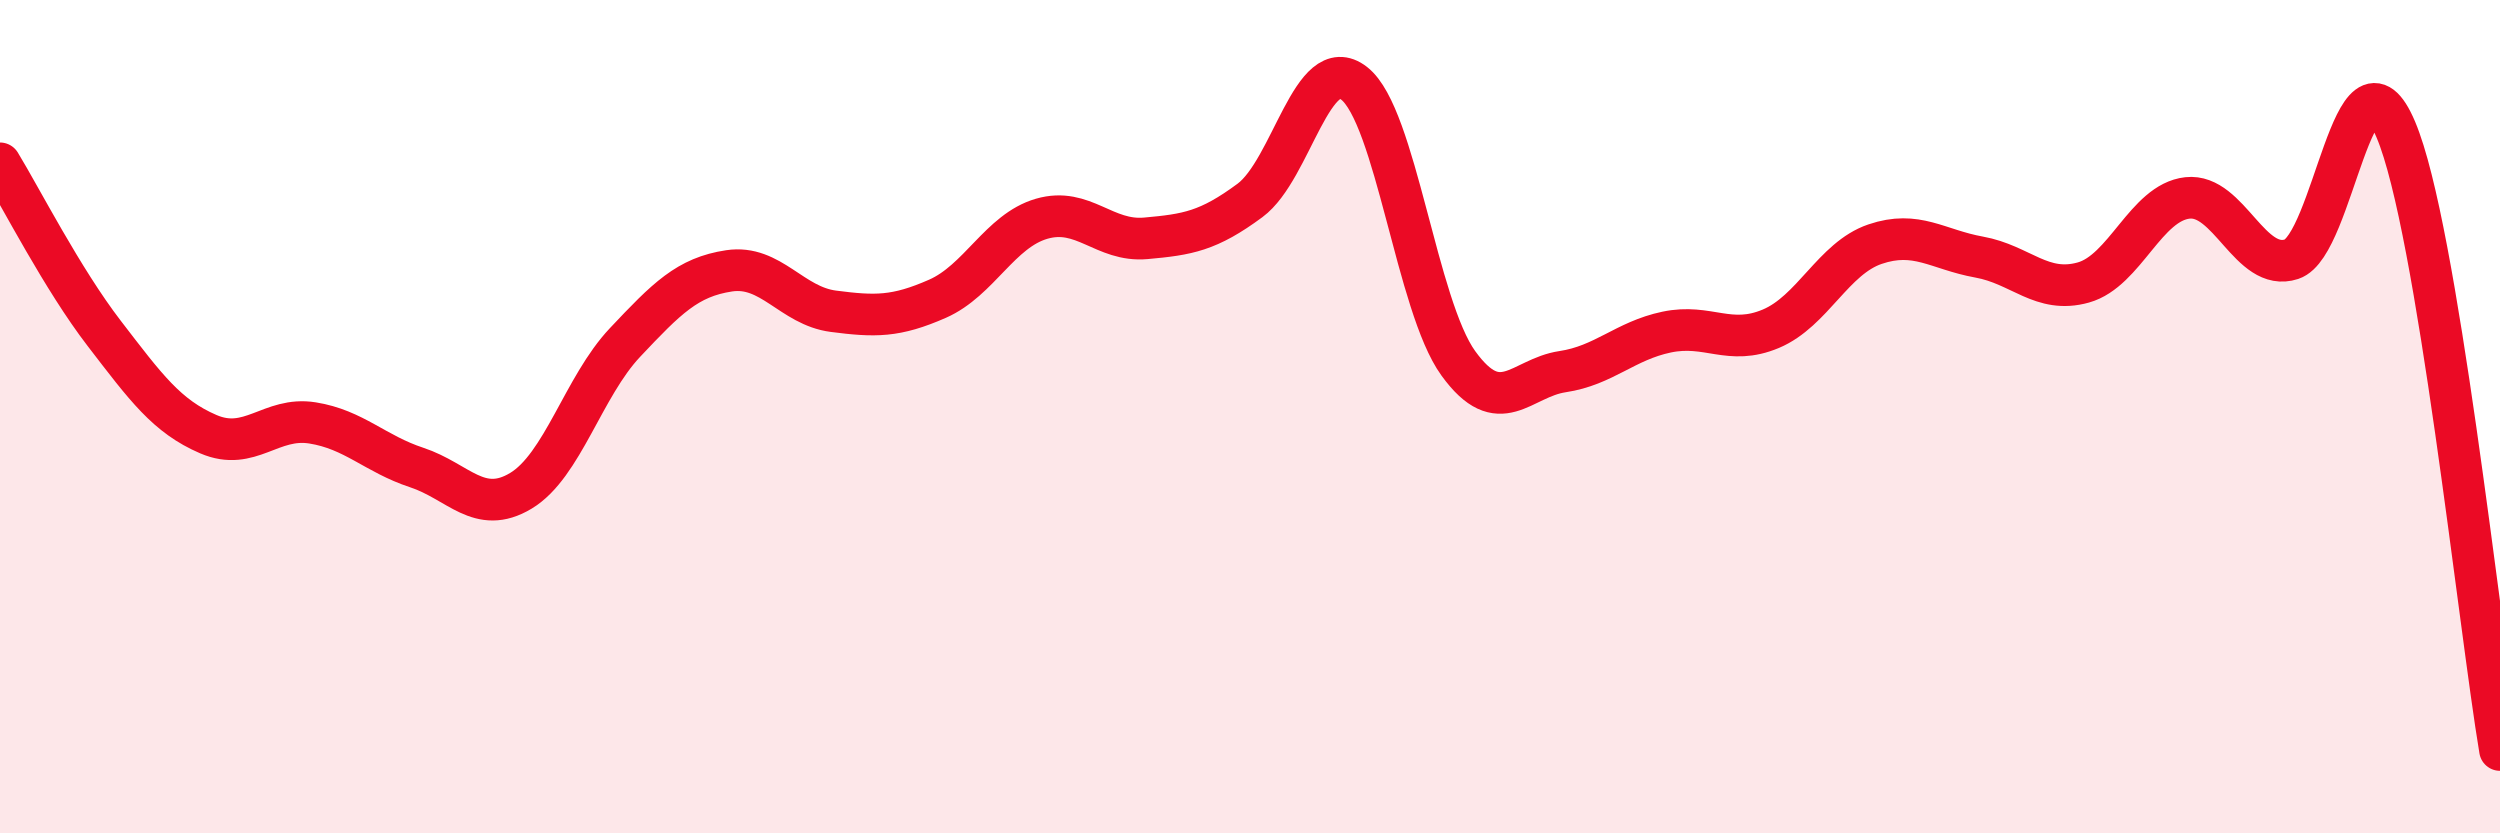
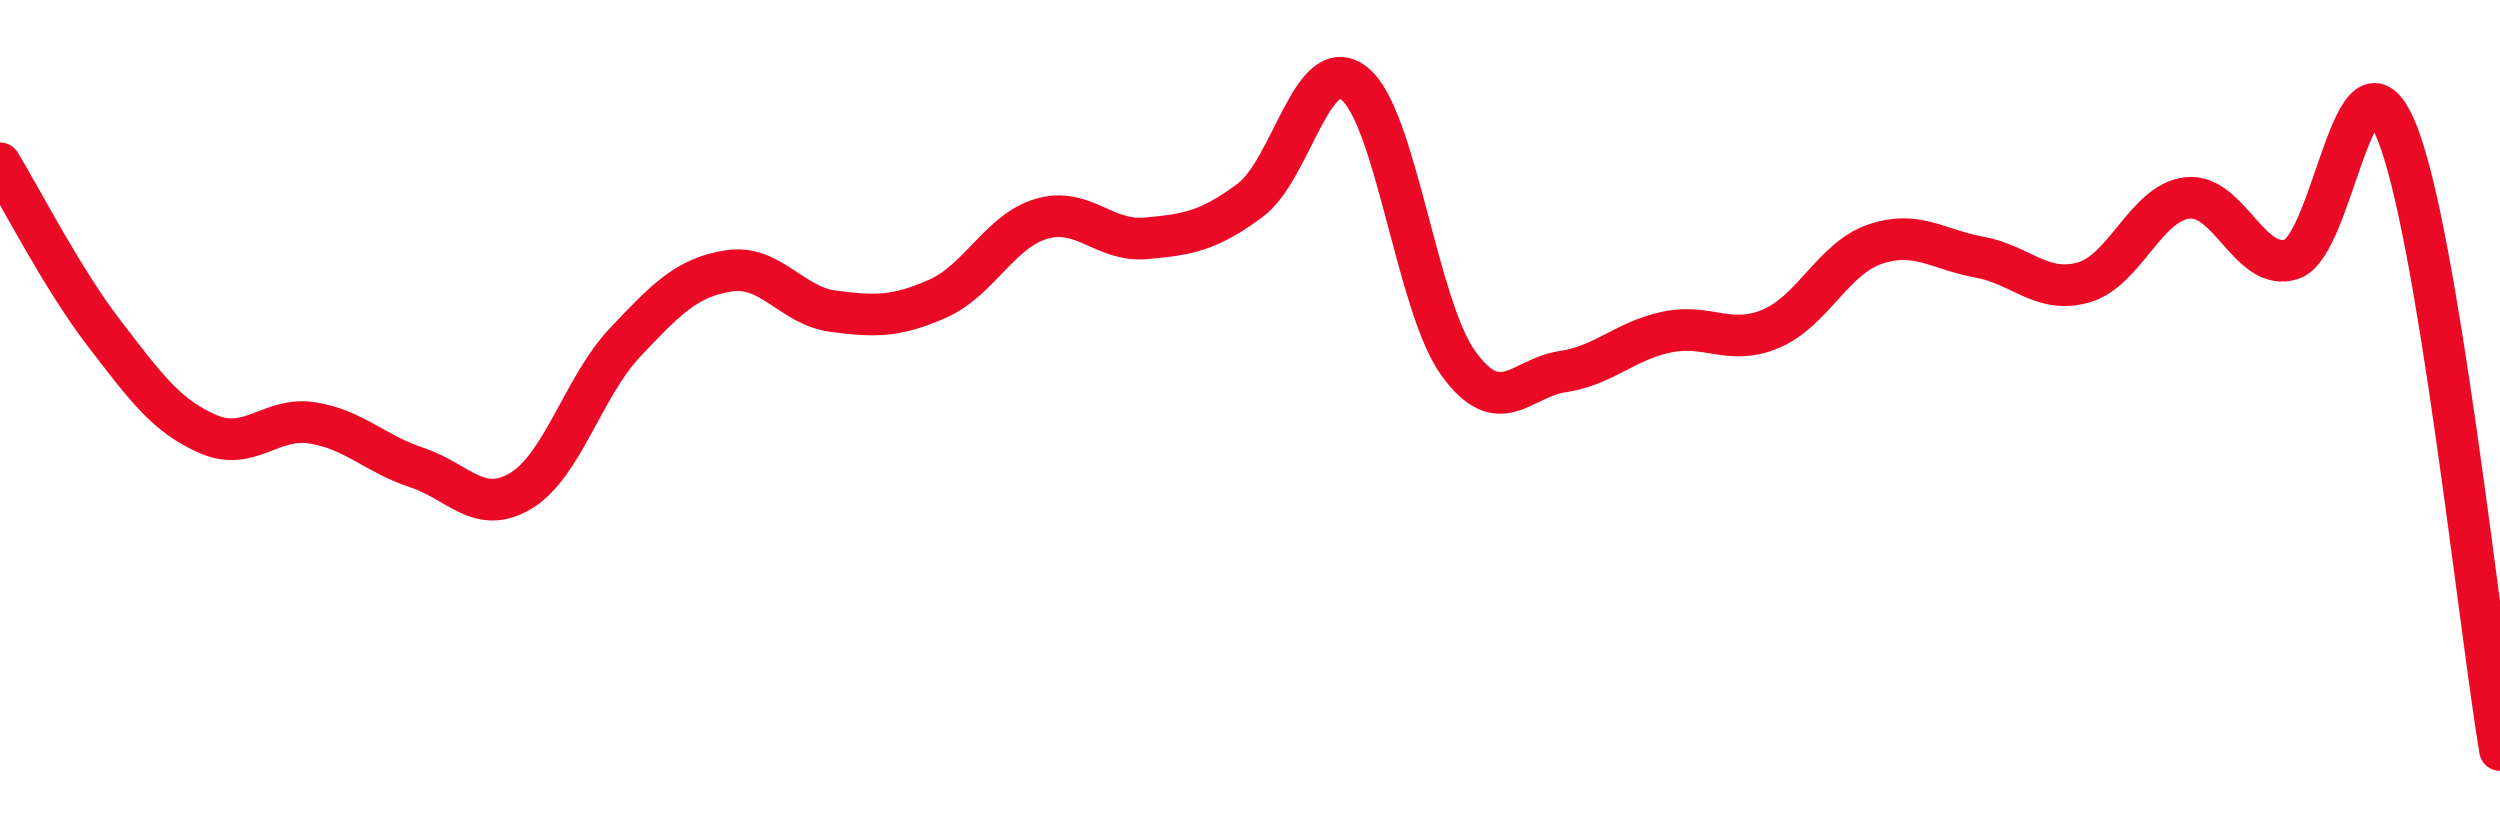
<svg xmlns="http://www.w3.org/2000/svg" width="60" height="20" viewBox="0 0 60 20">
-   <path d="M 0,3.92 C 0.5,4.74 1.5,6.7 2.5,8 C 3.5,9.3 4,9.99 5,10.42 C 6,10.85 6.5,9.99 7.5,10.15 C 8.5,10.31 9,10.89 10,11.22 C 11,11.55 11.5,12.38 12.5,11.78 C 13.5,11.18 14,9.28 15,8.22 C 16,7.16 16.5,6.65 17.5,6.5 C 18.5,6.35 19,7.34 20,7.47 C 21,7.6 21.5,7.61 22.5,7.17 C 23.5,6.73 24,5.54 25,5.25 C 26,4.96 26.5,5.81 27.5,5.72 C 28.5,5.63 29,5.55 30,4.81 C 31,4.07 31.5,1.22 32.5,2 C 33.5,2.78 34,7.34 35,8.72 C 36,10.1 36.5,9.07 37.5,8.92 C 38.5,8.77 39,8.18 40,7.97 C 41,7.76 41.5,8.31 42.5,7.89 C 43.5,7.47 44,6.2 45,5.86 C 46,5.52 46.5,5.99 47.5,6.17 C 48.5,6.35 49,7.06 50,6.78 C 51,6.5 51.5,4.86 52.5,4.75 C 53.5,4.64 54,6.55 55,6.22 C 56,5.89 56.5,0.75 57.5,3.11 C 58.5,5.47 59.5,15.02 60,18L60 20L0 20Z" fill="#EB0A25" opacity="0.1" stroke-linecap="round" stroke-linejoin="round" />
  <path d="M 0,3.92 C 0.5,4.74 1.5,6.7 2.5,8 C 3.5,9.3 4,9.99 5,10.42 C 6,10.85 6.5,9.99 7.5,10.15 C 8.5,10.31 9,10.89 10,11.22 C 11,11.55 11.5,12.38 12.5,11.78 C 13.5,11.18 14,9.28 15,8.22 C 16,7.16 16.5,6.65 17.5,6.5 C 18.5,6.35 19,7.34 20,7.47 C 21,7.6 21.5,7.61 22.5,7.17 C 23.5,6.73 24,5.54 25,5.25 C 26,4.96 26.5,5.81 27.5,5.72 C 28.5,5.63 29,5.55 30,4.81 C 31,4.07 31.5,1.22 32.5,2 C 33.5,2.78 34,7.34 35,8.72 C 36,10.1 36.5,9.07 37.5,8.92 C 38.5,8.77 39,8.18 40,7.97 C 41,7.76 41.5,8.31 42.5,7.89 C 43.5,7.47 44,6.2 45,5.86 C 46,5.52 46.5,5.99 47.5,6.17 C 48.5,6.35 49,7.06 50,6.78 C 51,6.5 51.5,4.86 52.5,4.75 C 53.5,4.64 54,6.55 55,6.22 C 56,5.89 56.5,0.75 57.5,3.11 C 58.5,5.47 59.5,15.02 60,18" stroke="#EB0A25" stroke-width="1" fill="none" stroke-linecap="round" stroke-linejoin="round" />
</svg>